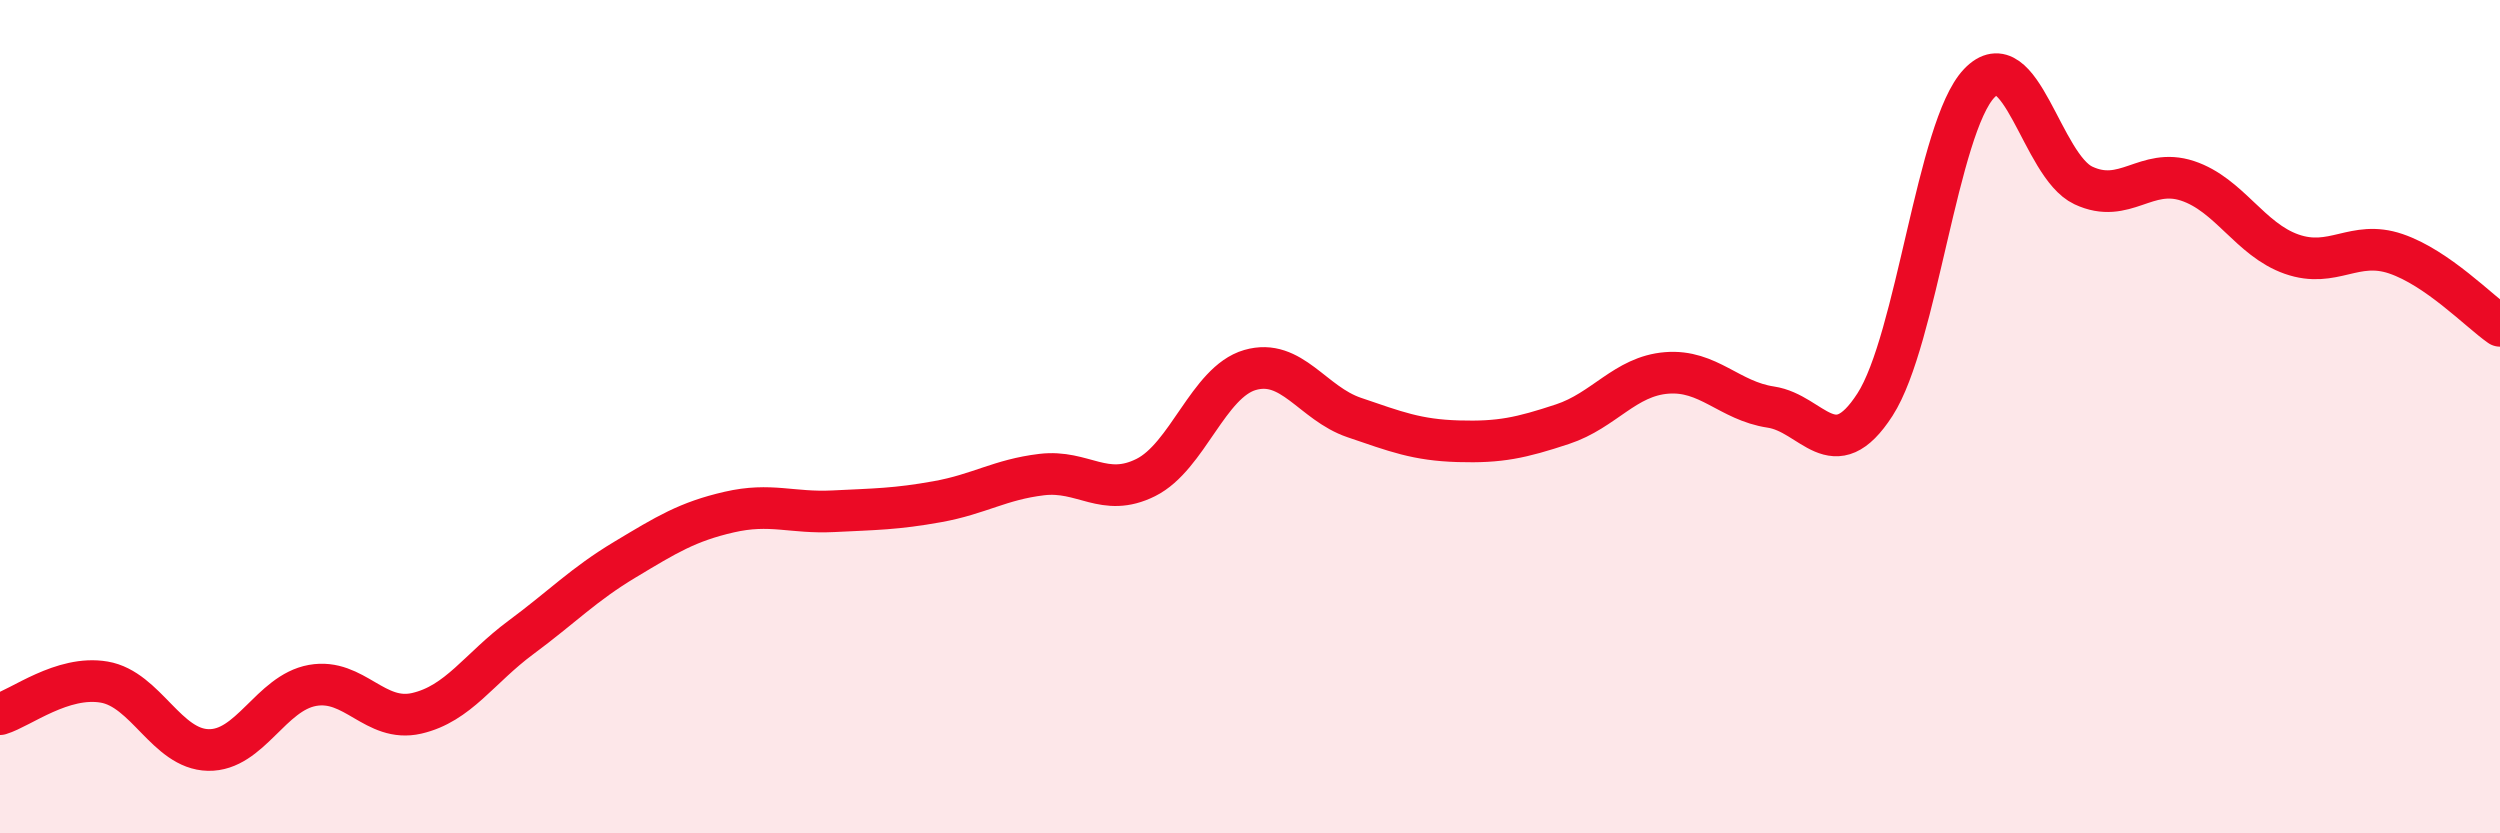
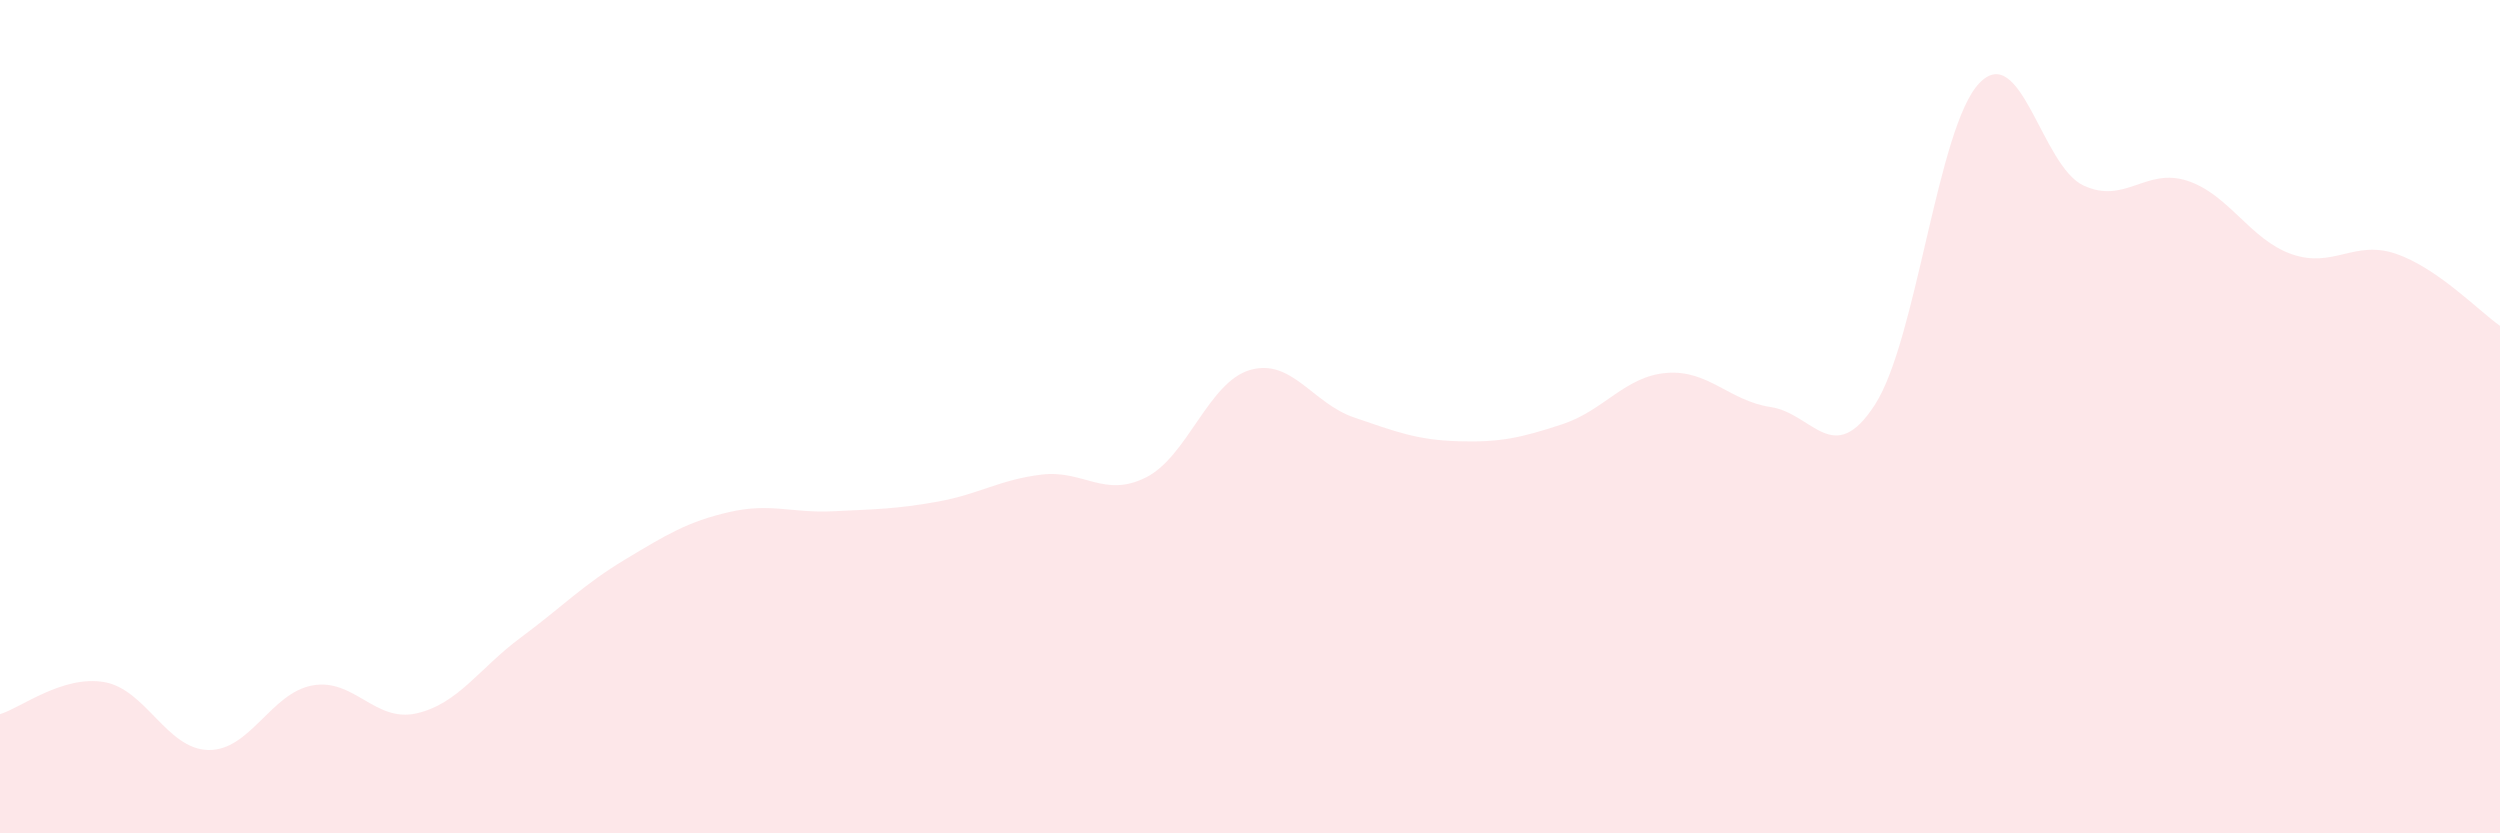
<svg xmlns="http://www.w3.org/2000/svg" width="60" height="20" viewBox="0 0 60 20">
  <path d="M 0,17.14 C 0.5,16.99 1.5,16.2 2.5,16.37 C 3.5,16.54 4,17.98 5,18 C 6,18.02 6.5,16.63 7.5,16.45 C 8.5,16.27 9,17.35 10,17.12 C 11,16.89 11.5,16.04 12.5,15.3 C 13.5,14.56 14,14.03 15,13.43 C 16,12.83 16.5,12.52 17.5,12.29 C 18.5,12.06 19,12.32 20,12.27 C 21,12.22 21.5,12.22 22.5,12.04 C 23.5,11.86 24,11.51 25,11.39 C 26,11.27 26.5,11.96 27.5,11.46 C 28.5,10.96 29,9.17 30,8.88 C 31,8.59 31.5,9.68 32.5,10.02 C 33.5,10.36 34,10.56 35,10.59 C 36,10.62 36.5,10.51 37.5,10.18 C 38.5,9.85 39,9.03 40,8.95 C 41,8.87 41.5,9.62 42.5,9.77 C 43.5,9.92 44,11.26 45,9.71 C 46,8.16 46.5,3.05 47.5,2 C 48.5,0.95 49,3.98 50,4.45 C 51,4.92 51.5,4.01 52.5,4.34 C 53.5,4.67 54,5.75 55,6.1 C 56,6.45 56.5,5.75 57.5,6.09 C 58.5,6.43 59.5,7.47 60,7.82L60 20L0 20Z" fill="#EB0A25" opacity="0.1" stroke-linecap="round" stroke-linejoin="round" />
-   <path d="M 0,17.14 C 0.5,16.99 1.5,16.2 2.5,16.37 C 3.5,16.54 4,17.98 5,18 C 6,18.02 6.5,16.63 7.5,16.45 C 8.5,16.27 9,17.35 10,17.12 C 11,16.89 11.5,16.04 12.5,15.3 C 13.5,14.56 14,14.03 15,13.43 C 16,12.83 16.5,12.52 17.5,12.29 C 18.5,12.06 19,12.32 20,12.27 C 21,12.22 21.5,12.22 22.5,12.04 C 23.5,11.86 24,11.51 25,11.39 C 26,11.27 26.5,11.96 27.5,11.46 C 28.5,10.96 29,9.17 30,8.88 C 31,8.59 31.5,9.68 32.5,10.02 C 33.5,10.36 34,10.56 35,10.59 C 36,10.62 36.5,10.51 37.5,10.18 C 38.5,9.85 39,9.03 40,8.95 C 41,8.87 41.5,9.62 42.5,9.77 C 43.5,9.92 44,11.26 45,9.71 C 46,8.16 46.5,3.05 47.5,2 C 48.5,0.95 49,3.98 50,4.45 C 51,4.92 51.5,4.01 52.5,4.34 C 53.5,4.67 54,5.75 55,6.1 C 56,6.45 56.5,5.75 57.5,6.09 C 58.5,6.43 59.5,7.47 60,7.82" stroke="#EB0A25" stroke-width="1" fill="none" stroke-linecap="round" stroke-linejoin="round" />
</svg>